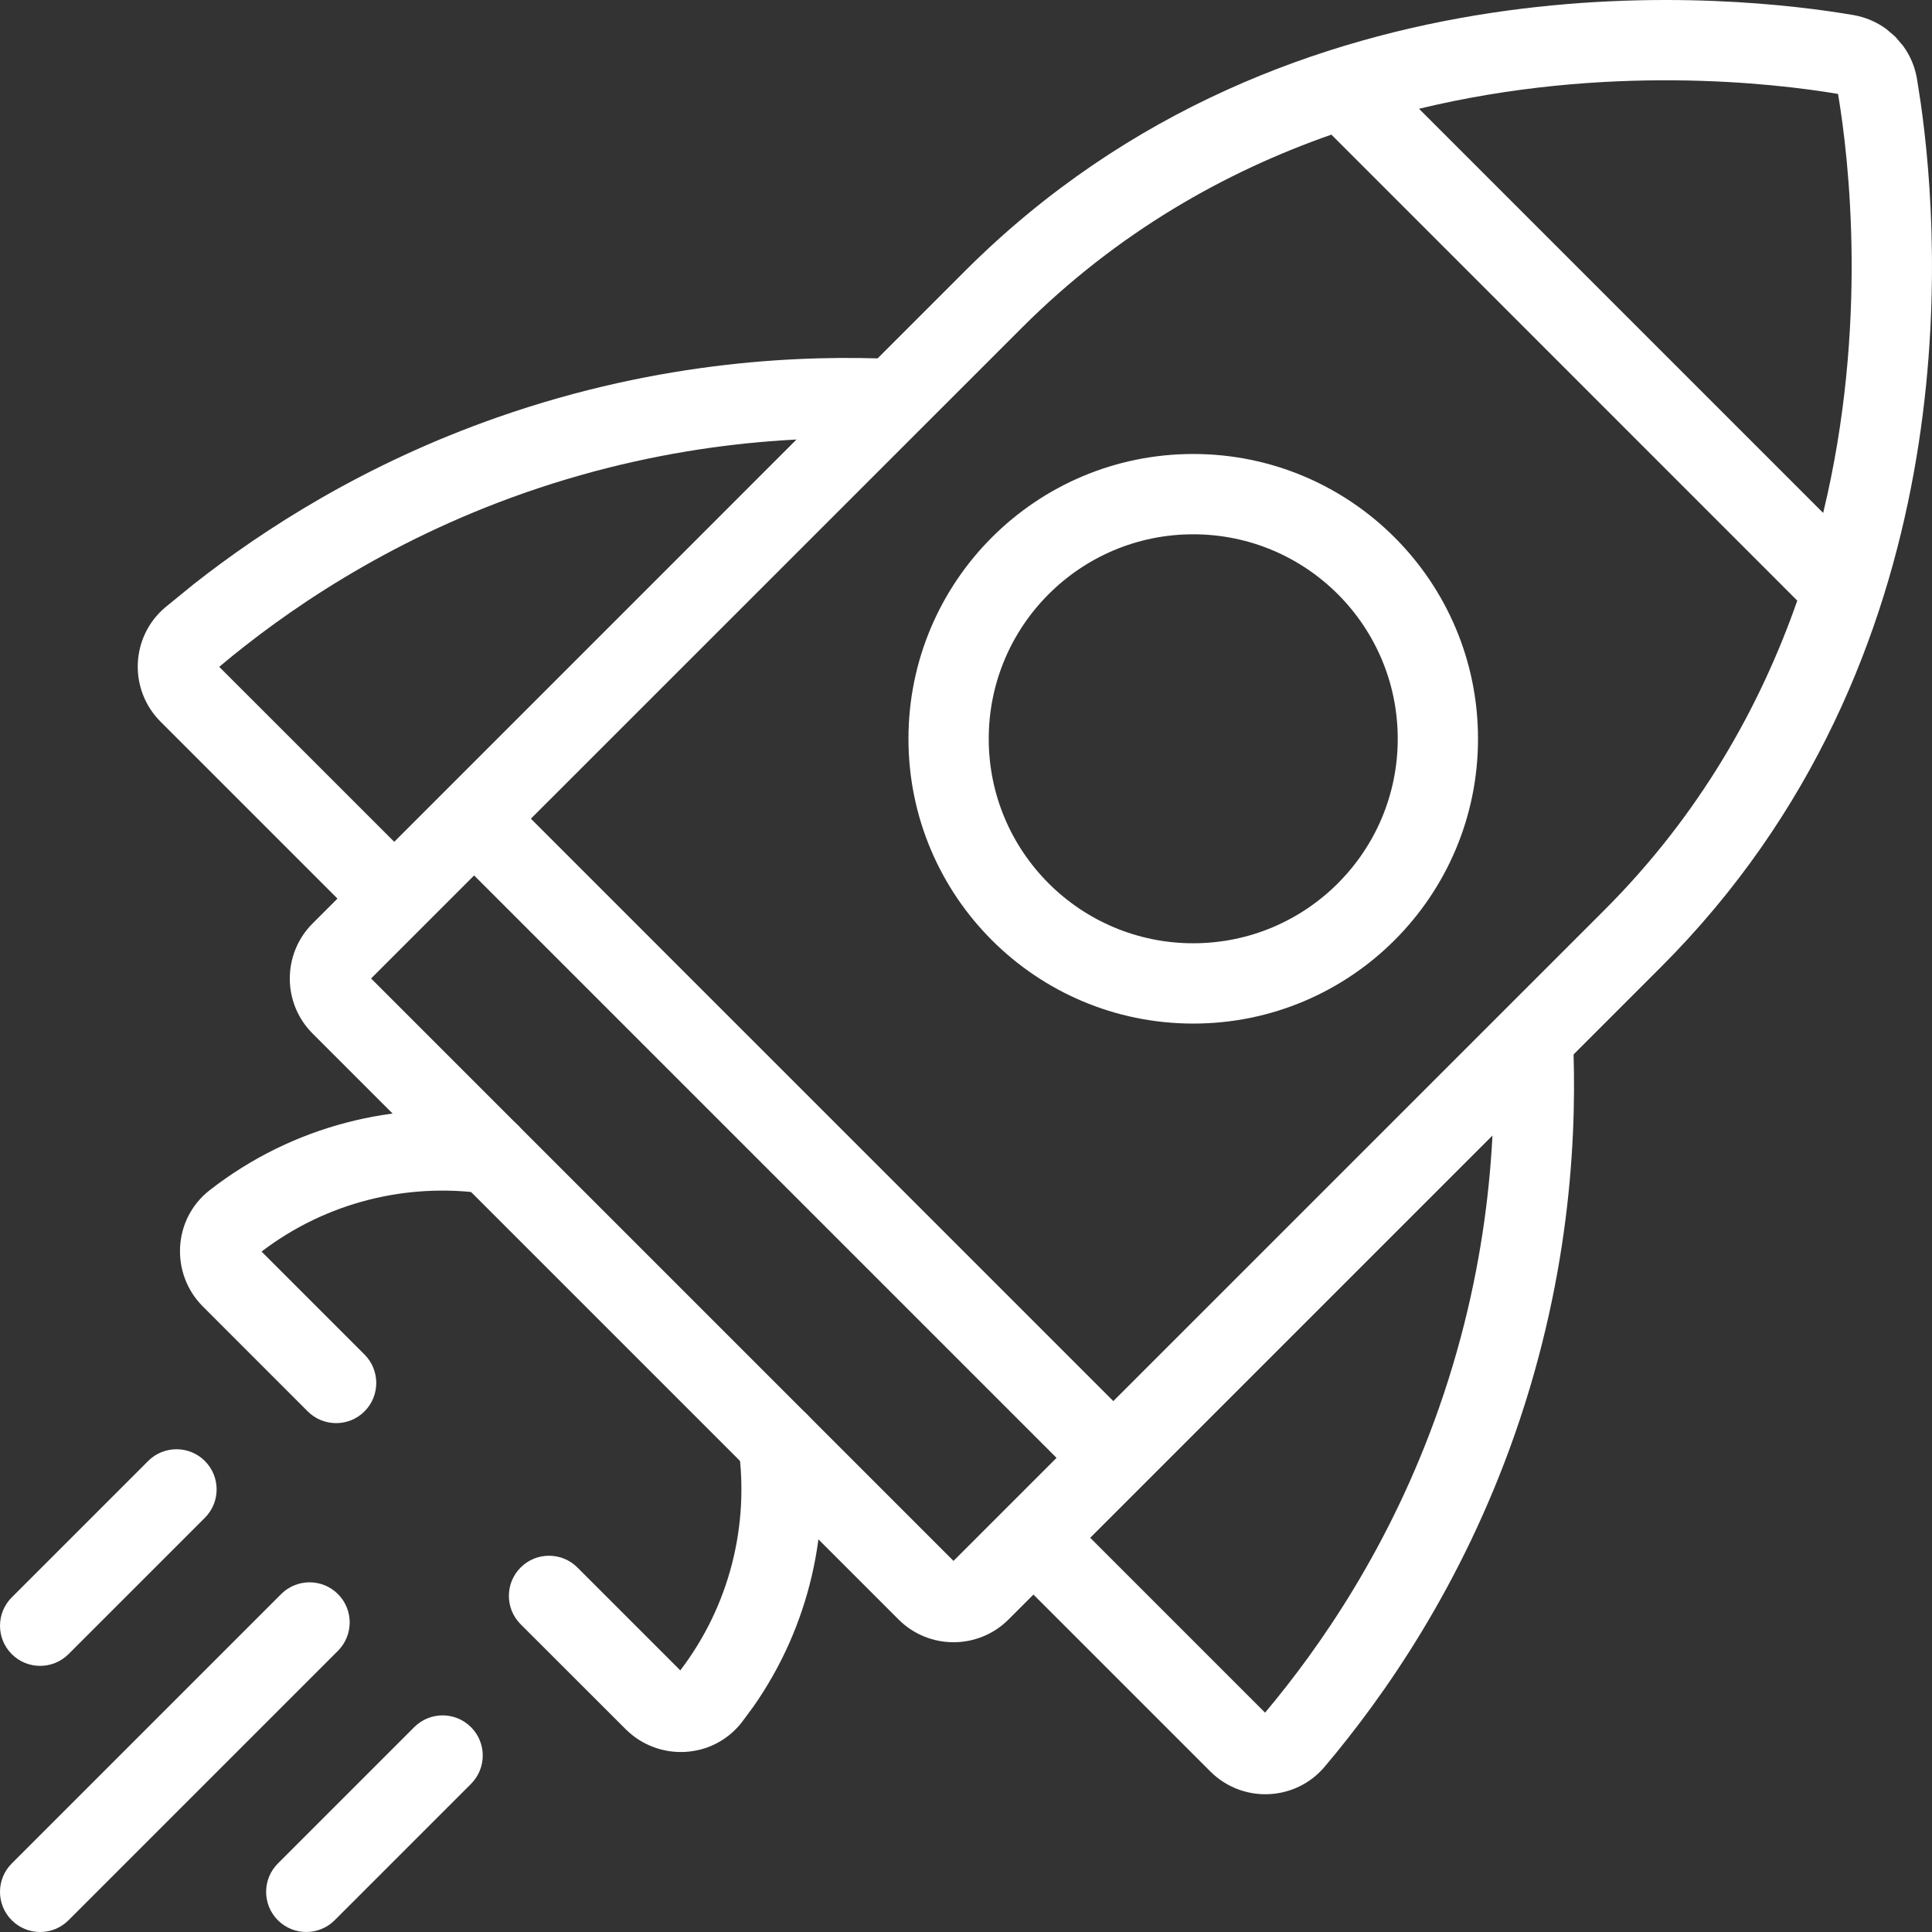
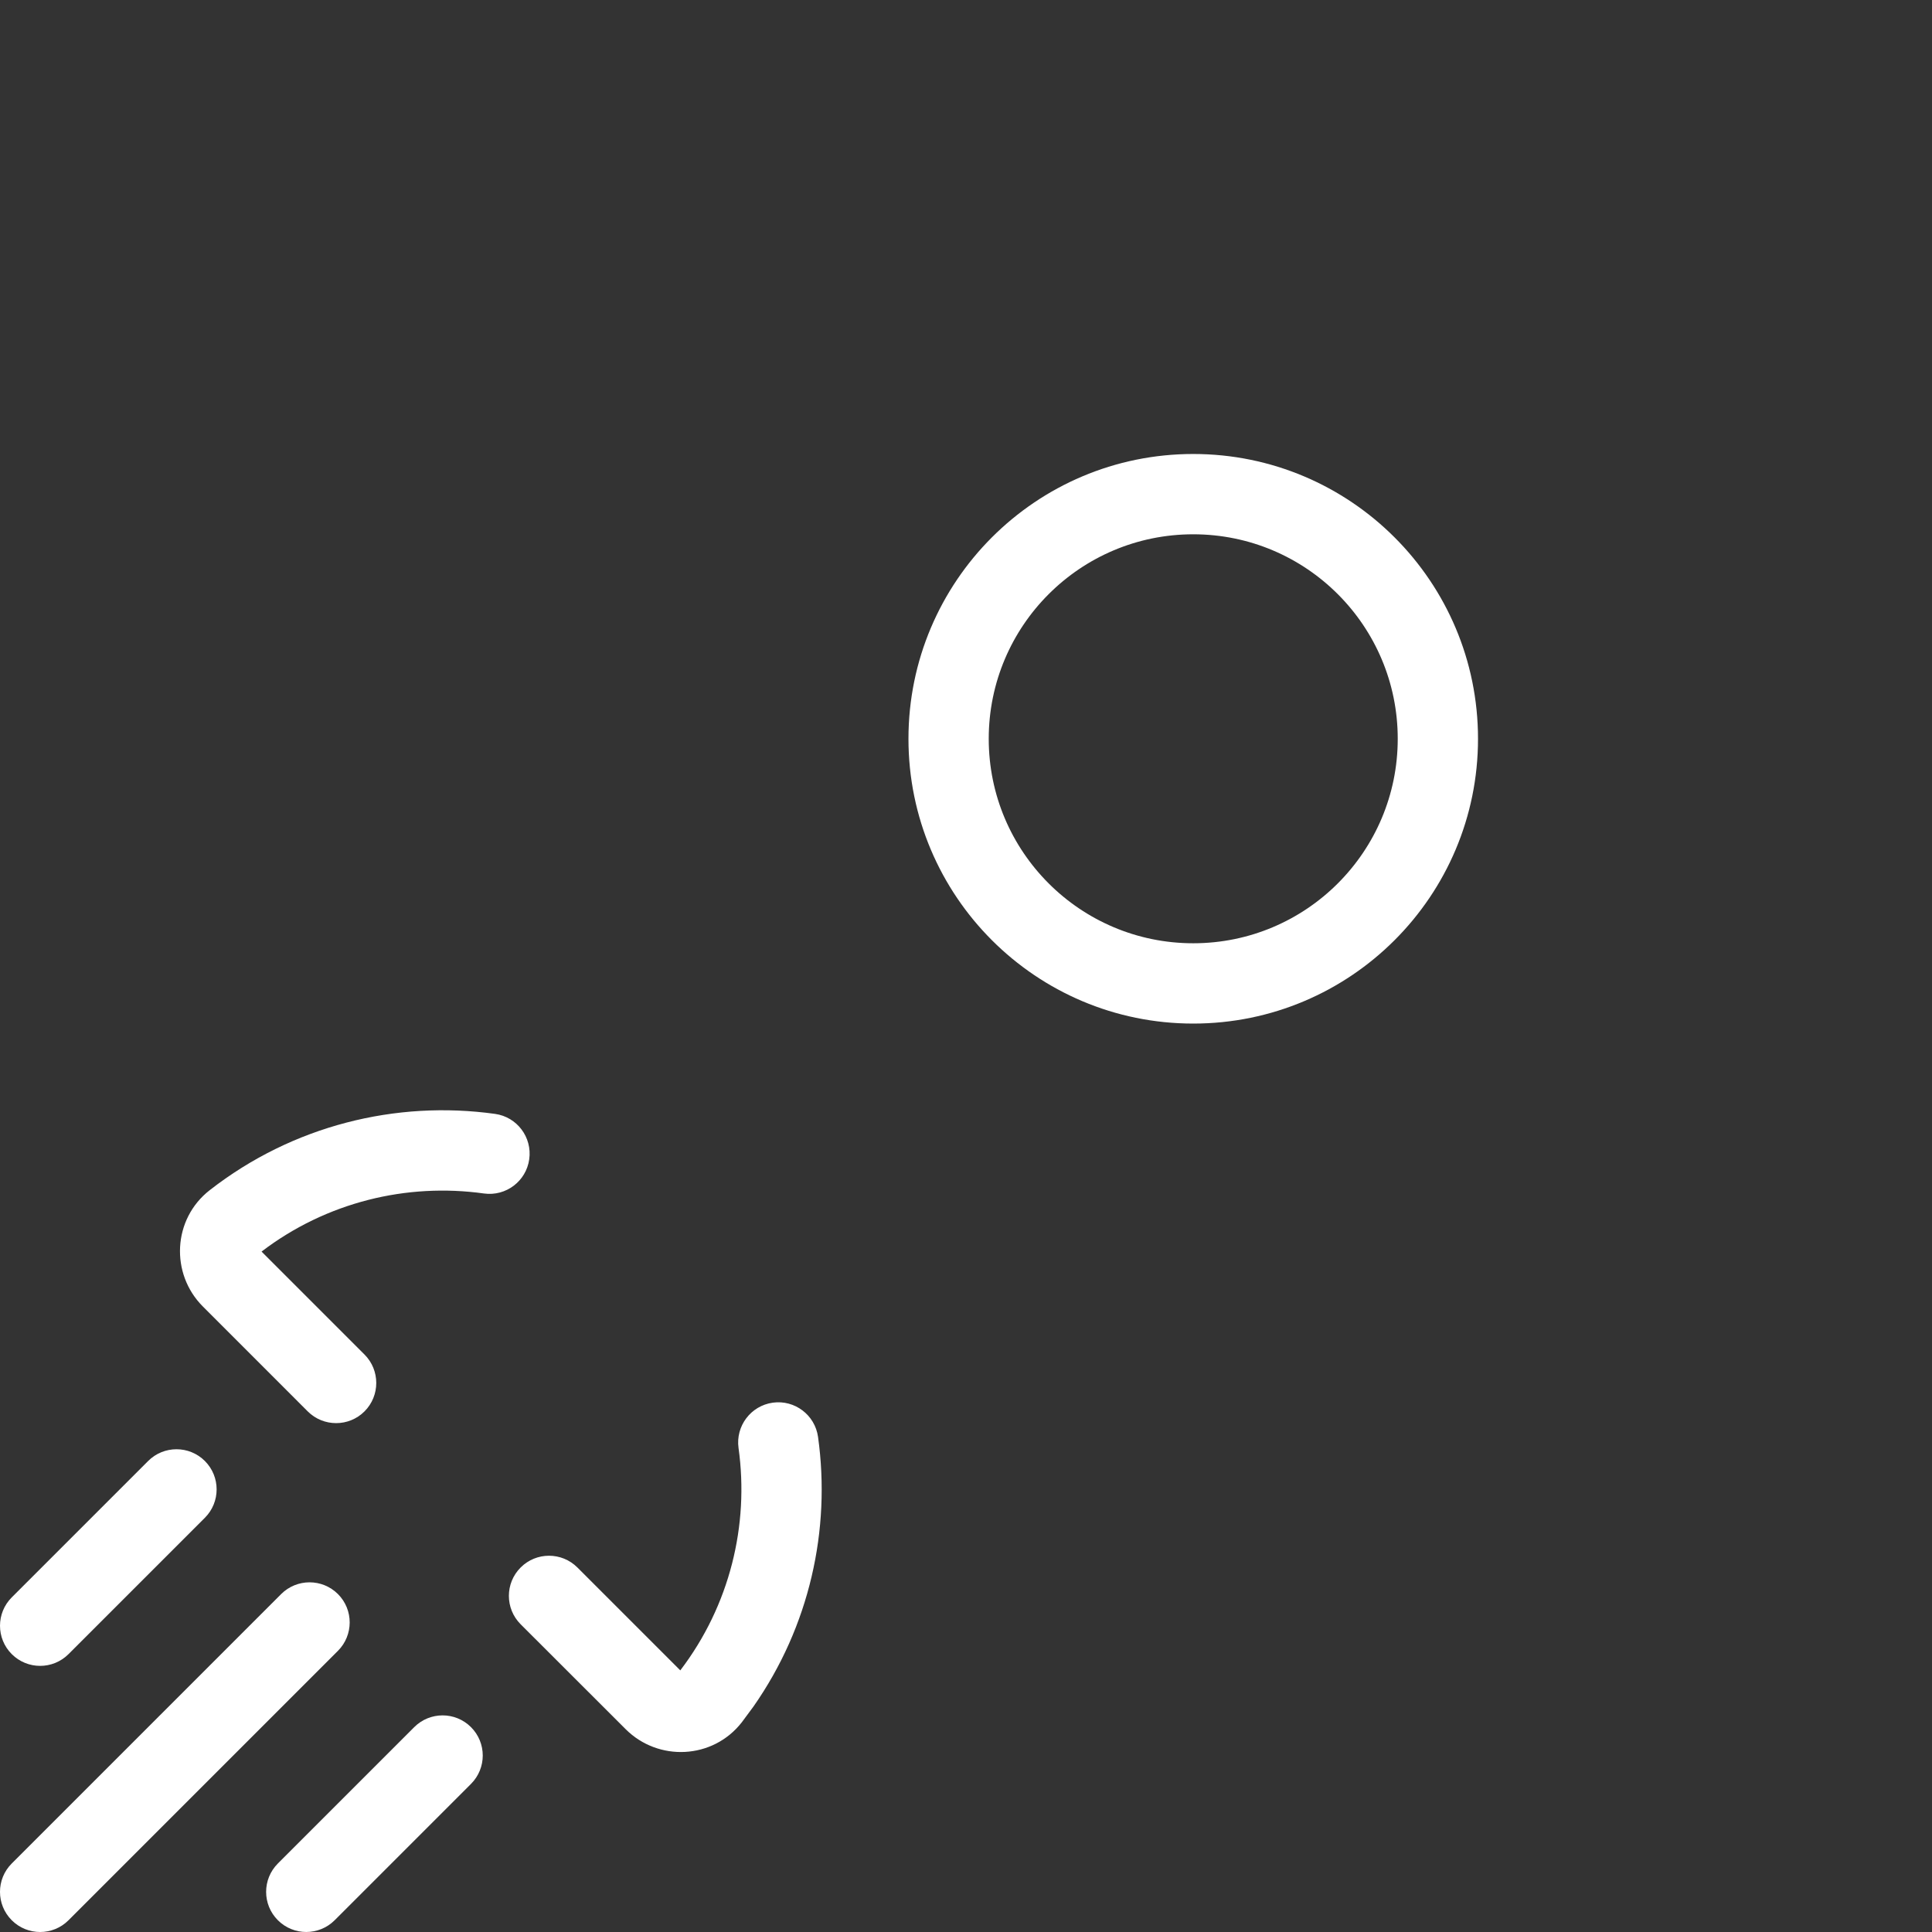
<svg xmlns="http://www.w3.org/2000/svg" width="60" height="60" viewBox="0 0 60 60" fill="none">
  <rect x="0" y="0" width="60" height="60" fill="#333333" stroke="none" />
  <g clip-path="url(#clip0_1245_283)">
    <path d="M24 43.561C24.682 43.467 25.31 43.944 25.405 44.625C25.807 47.508 25.14 50.513 23.398 53L23.036 53.489C22.135 54.643 20.443 54.712 19.432 53.703L16.169 50.443C15.682 49.956 15.682 49.167 16.169 48.68C16.655 48.193 17.445 48.193 17.932 48.68L21.127 51.875C22.663 49.862 23.27 47.367 22.936 44.969C22.841 44.287 23.318 43.656 24 43.561ZM6.513 36.962C9.088 34.954 12.302 34.165 15.375 34.593C16.057 34.688 16.531 35.319 16.436 36.001C16.342 36.682 15.713 37.159 15.031 37.065C12.634 36.73 10.135 37.333 8.123 38.869L11.32 42.066C11.807 42.553 11.807 43.345 11.32 43.832C10.834 44.318 10.044 44.318 9.557 43.832L6.297 40.571C5.287 39.559 5.358 37.862 6.513 36.962Z" fill="white" />
-     <path d="M29.972 8.413C40.148 -1.761 54.112 -0.122 57.56 0.468C57.929 0.531 58.278 0.68 58.578 0.899L58.86 1.14L59.103 1.425C59.322 1.724 59.469 2.071 59.532 2.44L59.651 3.205C60.28 7.614 61.128 20.488 51.586 30.029L31.321 50.294C30.378 51.237 28.848 51.237 27.905 50.294L9.707 32.097C8.764 31.153 8.764 29.623 9.707 28.68L29.972 8.413ZM11.524 30.387L29.612 48.475L32.812 45.275L14.724 27.188L11.524 30.387ZM41.347 4.181C38.063 5.33 34.714 7.201 31.735 10.179L16.487 25.425L34.575 43.512L49.823 28.266C52.801 25.288 54.667 21.936 55.816 18.653L41.347 4.181ZM57.082 2.917C55.088 2.582 49.886 1.972 44.069 3.378L56.62 15.93C58.025 10.113 57.418 4.911 57.082 2.917Z" fill="white" />
    <path d="M43.408 22.944C43.408 19.436 40.564 16.593 37.057 16.593C33.55 16.593 30.706 19.436 30.706 22.944C30.706 26.451 33.55 29.294 37.057 29.294C40.564 29.294 43.408 26.451 43.408 22.944ZM45.901 22.944C45.901 27.828 41.941 31.788 37.057 31.788C32.172 31.788 28.213 27.828 28.213 22.944C28.213 18.059 32.172 14.099 37.057 14.099C41.941 14.099 45.901 18.059 45.901 22.944Z" fill="white" />
-     <path d="M48.848 32.19C48.974 34.923 48.842 39.416 47.038 44.558C45.39 49.256 42.982 52.686 41.138 54.868C40.224 55.949 38.584 56.01 37.588 55.014L31.213 48.639L32.976 46.876L39.288 53.188C40.984 51.167 43.181 48.024 44.686 43.732C46.352 38.984 46.474 34.833 46.357 32.307L48.848 32.19ZM27.808 11.151L27.752 12.398L27.694 13.642C25.168 13.525 21.017 13.65 16.268 15.315C11.977 16.821 8.828 19.012 6.808 20.709L13.125 27.025L11.362 28.788L4.987 22.413C3.99 21.417 4.05 19.775 5.133 18.861L6.009 18.147C8.192 16.429 11.331 14.405 15.443 12.963C20.584 11.16 25.075 11.025 27.808 11.151Z" fill="white" />
    <path d="M8.732 49.505C9.219 49.019 10.008 49.019 10.495 49.505C10.982 49.992 10.981 50.781 10.495 51.268L2.128 59.635C1.641 60.122 0.852 60.122 0.365 59.635C-0.122 59.148 -0.122 58.359 0.365 57.872L8.732 49.505ZM12.864 53.638C13.351 53.151 14.141 53.151 14.627 53.638C15.114 54.124 15.114 54.914 14.627 55.401L10.393 59.635C9.906 60.121 9.117 60.122 8.63 59.635C8.143 59.148 8.143 58.359 8.63 57.872L12.864 53.638ZM4.6 45.373C5.087 44.886 5.876 44.886 6.363 45.373C6.849 45.86 6.849 46.649 6.363 47.136L2.128 51.37C1.641 51.857 0.852 51.857 0.365 51.37C-0.122 50.884 -0.121 50.094 0.365 49.608L4.6 45.373Z" fill="white" />
  </g>
  <defs>
    <clipPath id="clip0_1245_283">
      <rect width="60" height="60" fill="white" />
    </clipPath>
  </defs>
</svg>